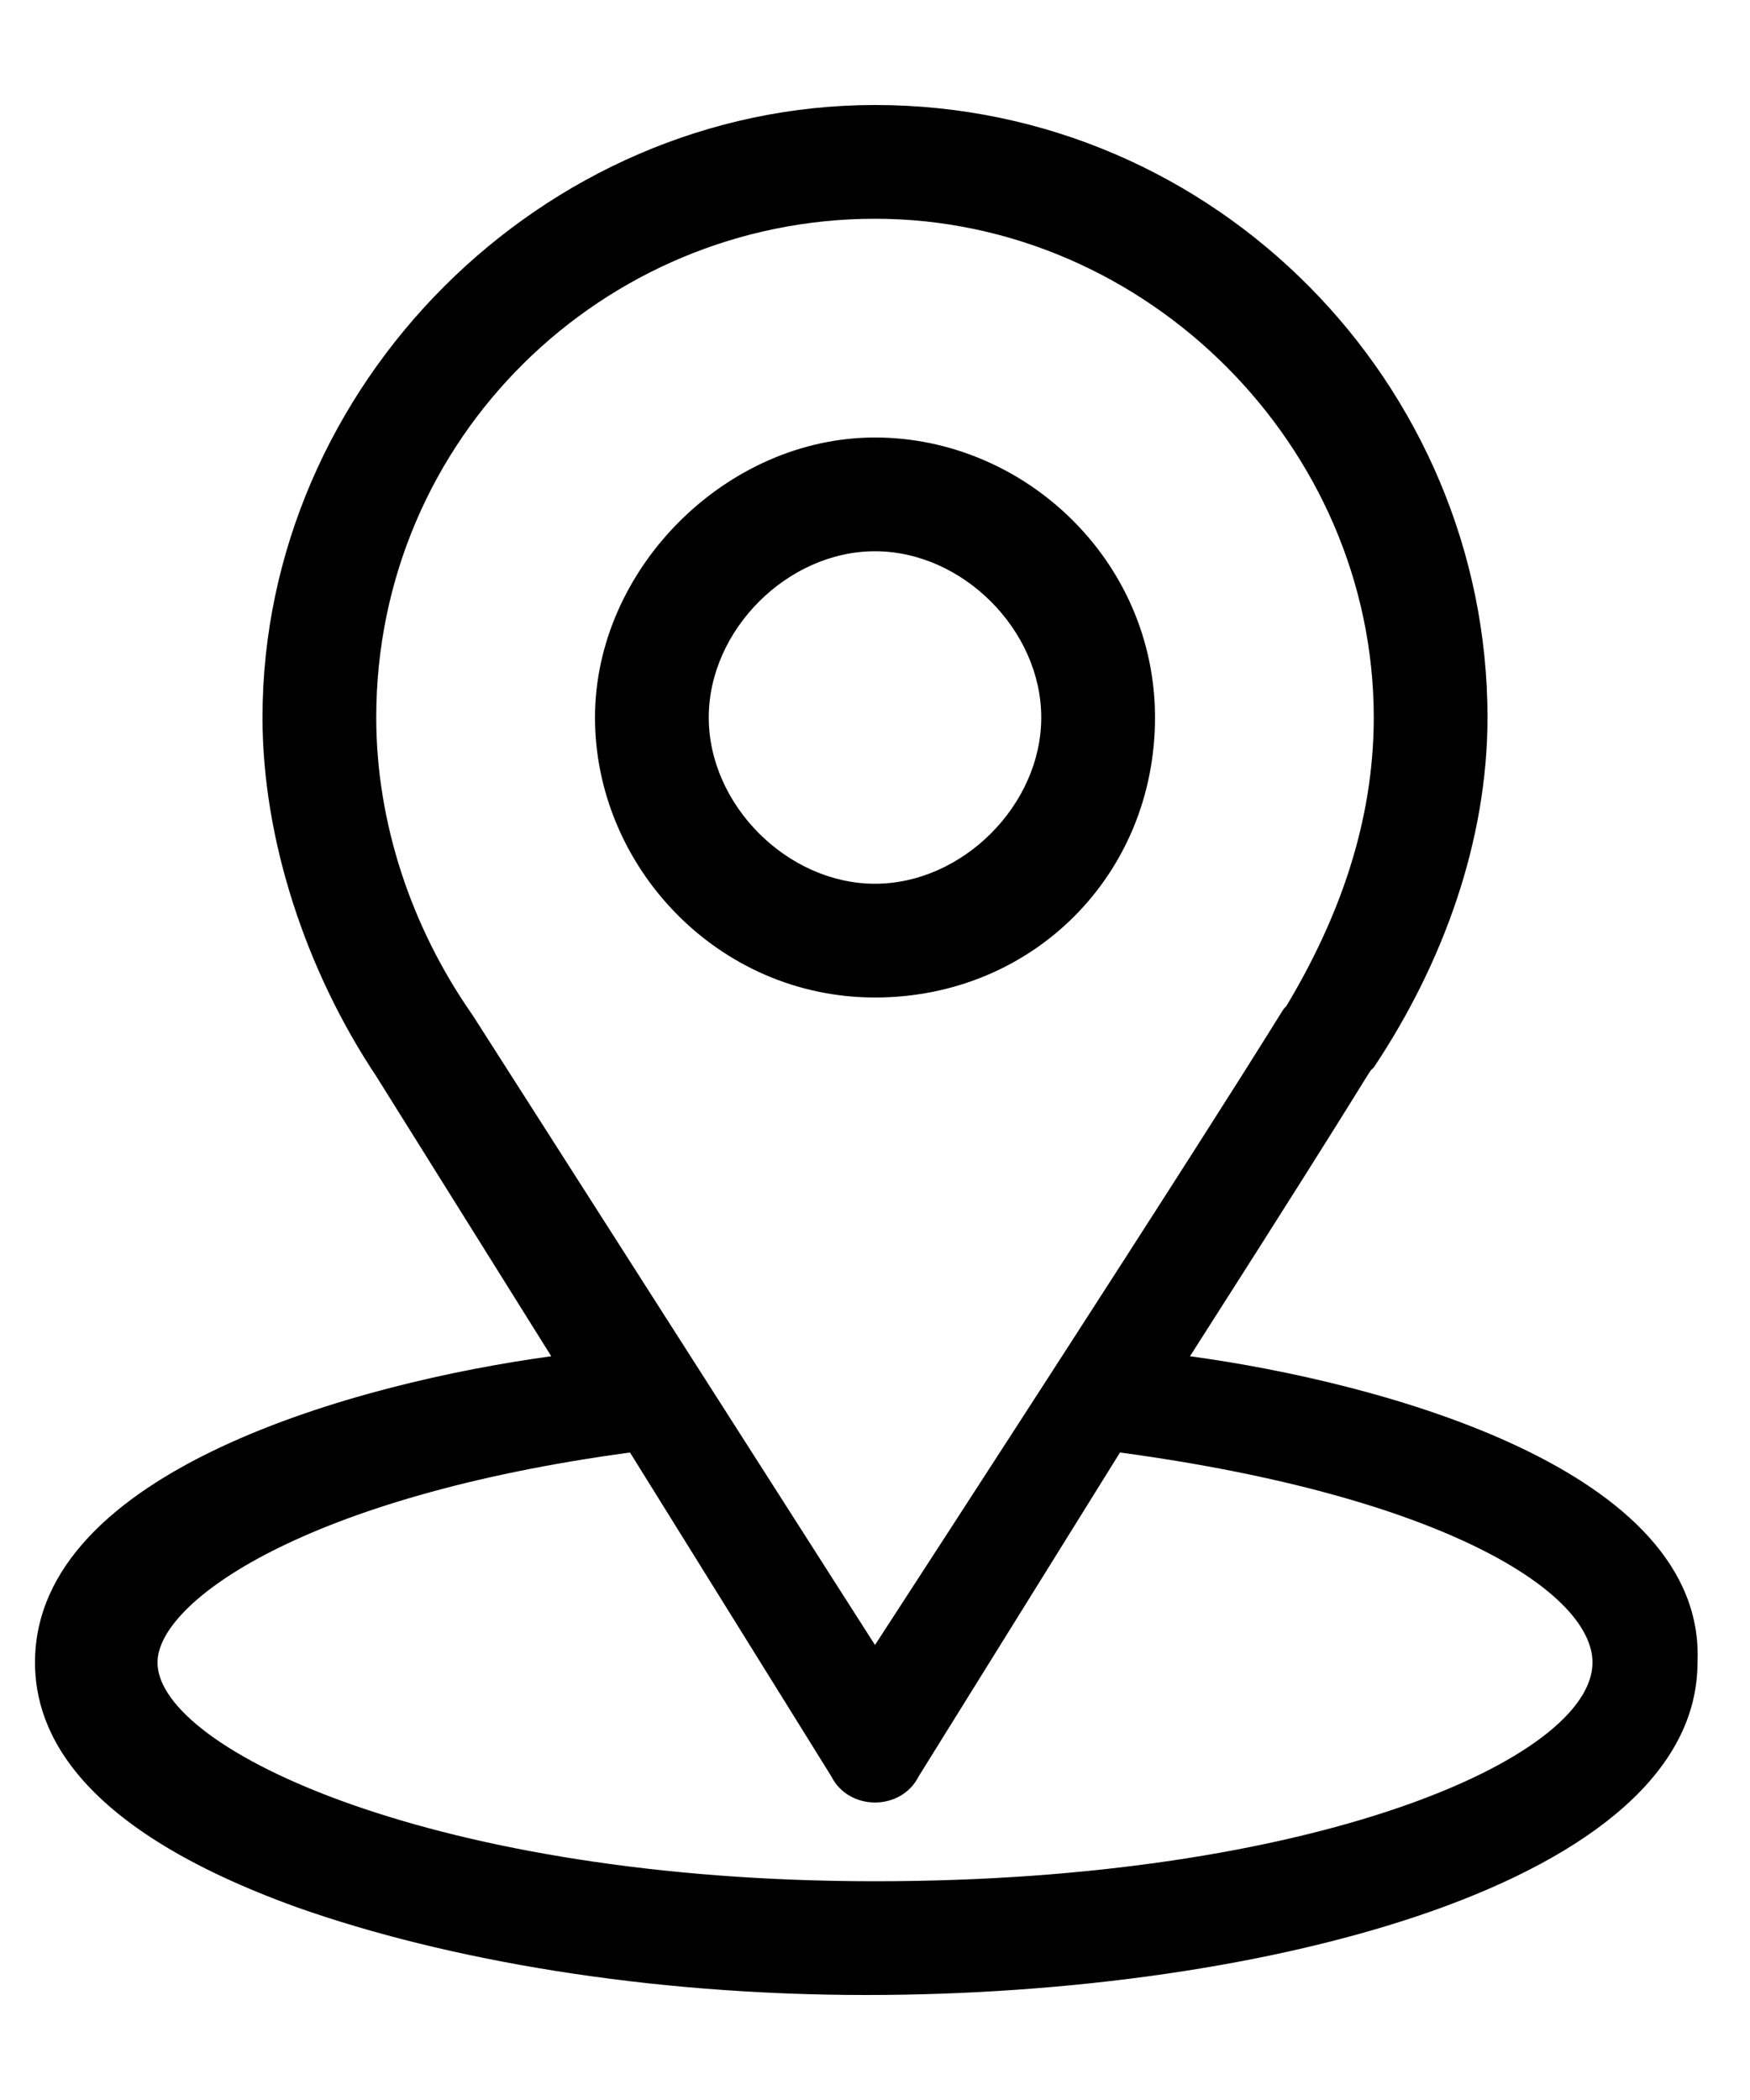
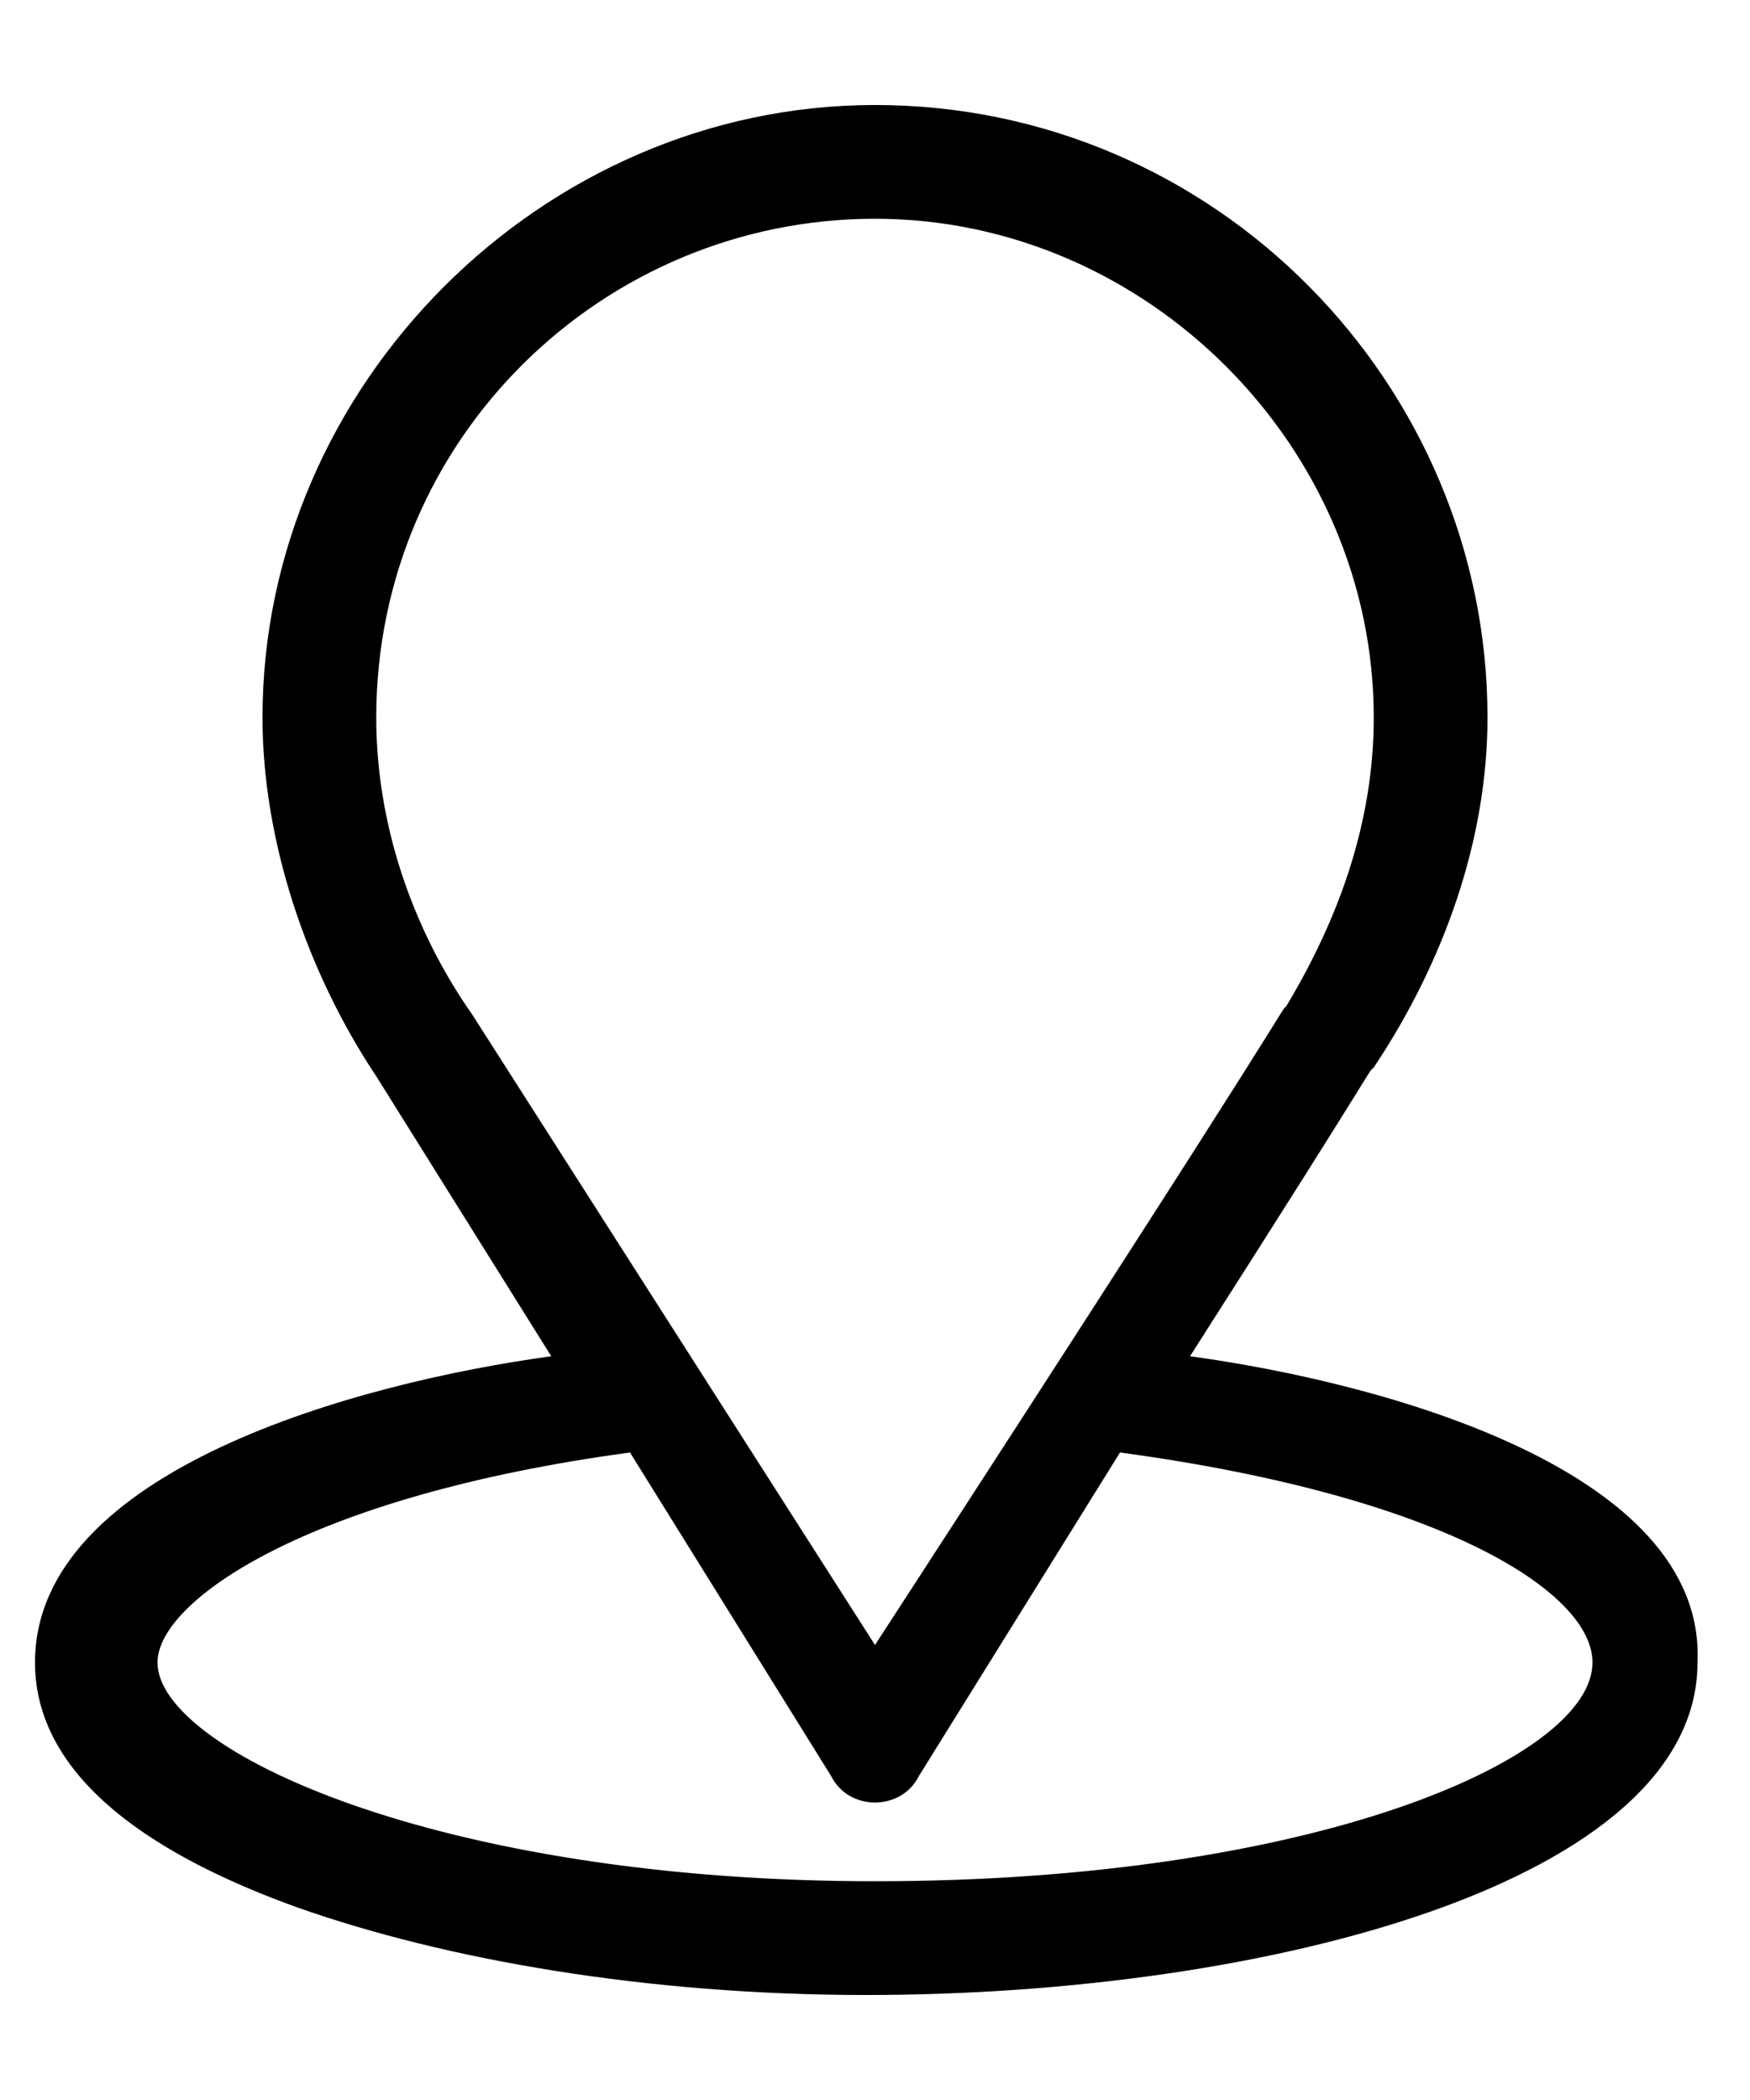
<svg xmlns="http://www.w3.org/2000/svg" version="1.1" id="Layer_1" x="0px" y="0px" width="20px" height="24px" viewBox="0 0 20 24" style="enable-background:new 0 0 20 24;" xml:space="preserve">
  <g id="XMLID_1_">
    <g>
      <g>
        <path d="M13.6,15.5c2.3-3.6,2-3.2,2.1-3.3c0.8-1.2,1.3-2.6,1.3-4c0-3.8-3.1-7-7-7c-3.8,0-7,3.2-7,7c0,1.4,0.5,2.9,1.3,4.1l2,3.2     c-2.2,0.3-5.9,1.3-5.9,3.5c0,0.8,0.5,1.9,3,2.8c1.7,0.6,4,1,6.5,1c4.6,0,9.5-1.3,9.5-3.8C19.5,16.8,15.8,15.8,13.6,15.5z      M5.4,11.6C5.4,11.6,5.4,11.6,5.4,11.6c-0.7-1-1.1-2.2-1.1-3.4C4.3,5,6.9,2.5,10,2.5c3.1,0,5.7,2.6,5.7,5.7c0,1.2-0.4,2.3-1,3.3     c-0.1,0.1,0.3-0.4-4.7,7.3L5.4,11.6z M10,21.5c-5,0-8.2-1.5-8.2-2.5c0-0.7,1.7-1.9,5.4-2.4l2.3,3.7c0.1,0.2,0.3,0.3,0.5,0.3     c0.2,0,0.4-0.1,0.5-0.3l2.3-3.7c3.7,0.5,5.4,1.6,5.4,2.4C18.2,20.1,15,21.5,10,21.5z" />
      </g>
    </g>
    <g>
      <g>
-         <path d="M10,5C8.3,5,6.8,6.5,6.8,8.2s1.4,3.2,3.2,3.2s3.2-1.4,3.2-3.2S11.7,5,10,5z M10,10.1c-1,0-1.9-0.9-1.9-1.9S9,6.3,10,6.3     s1.9,0.9,1.9,1.9S11,10.1,10,10.1z" />
-       </g>
+         </g>
    </g>
  </g>
</svg>